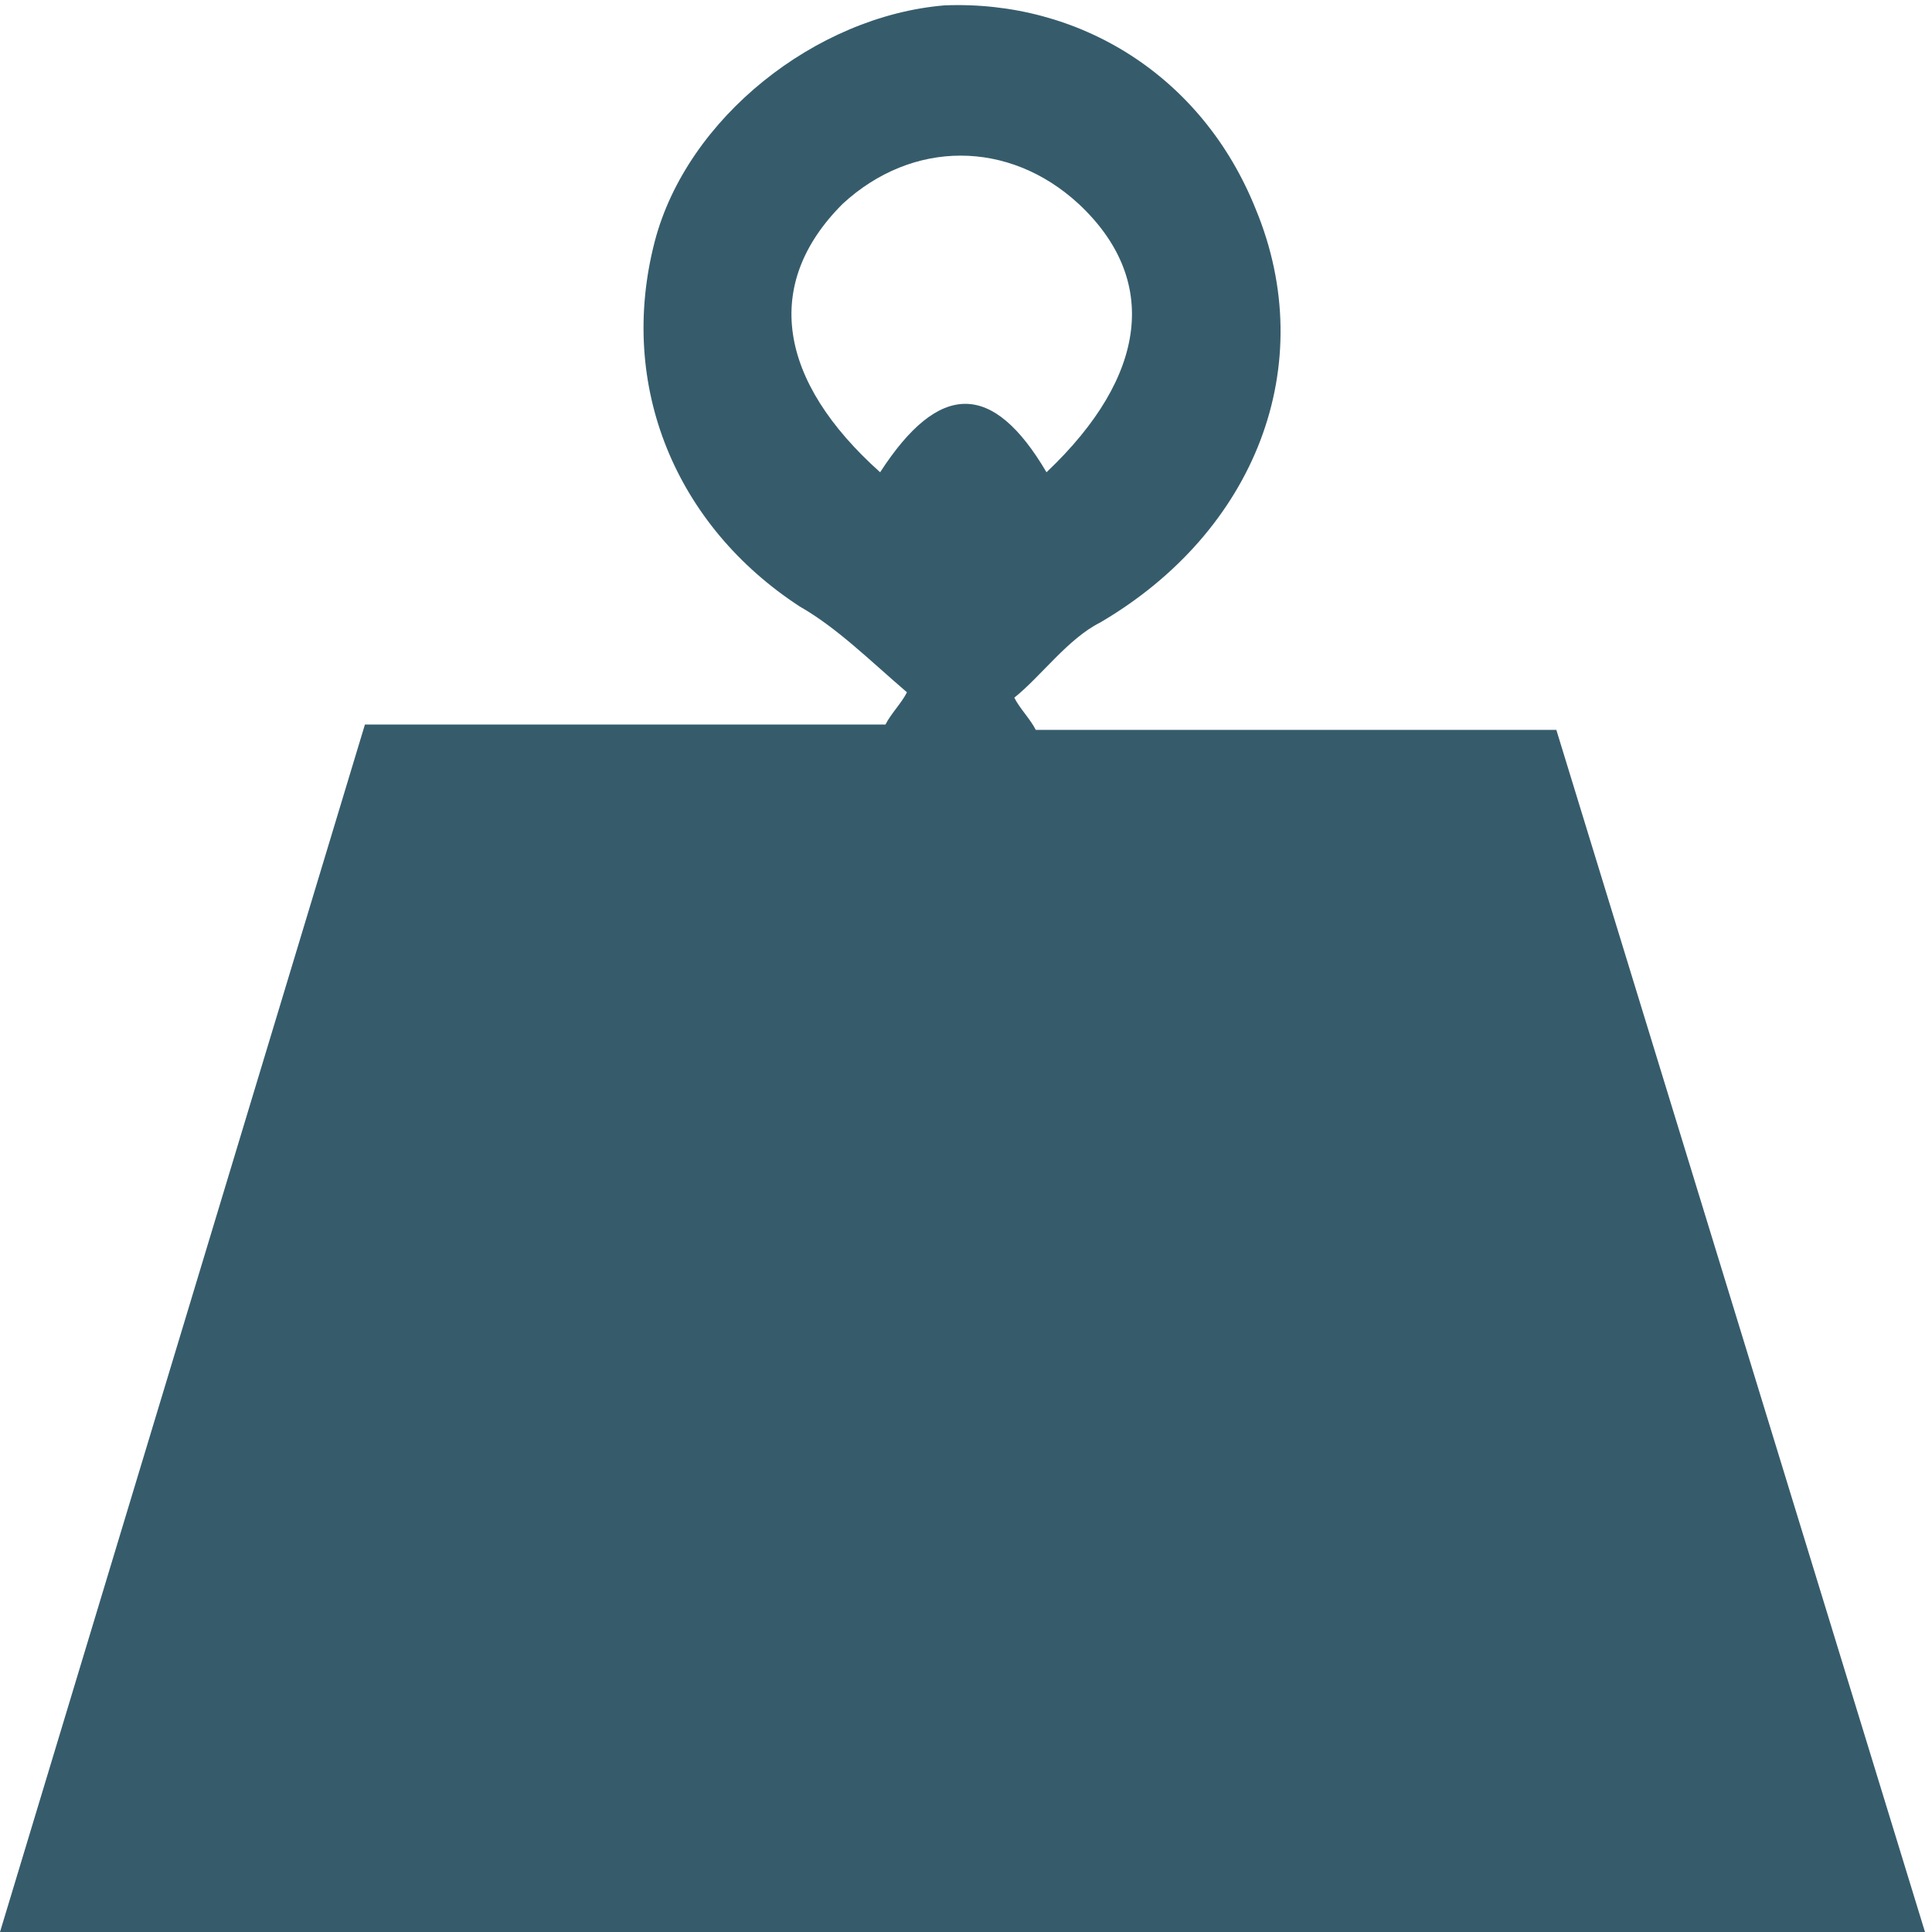
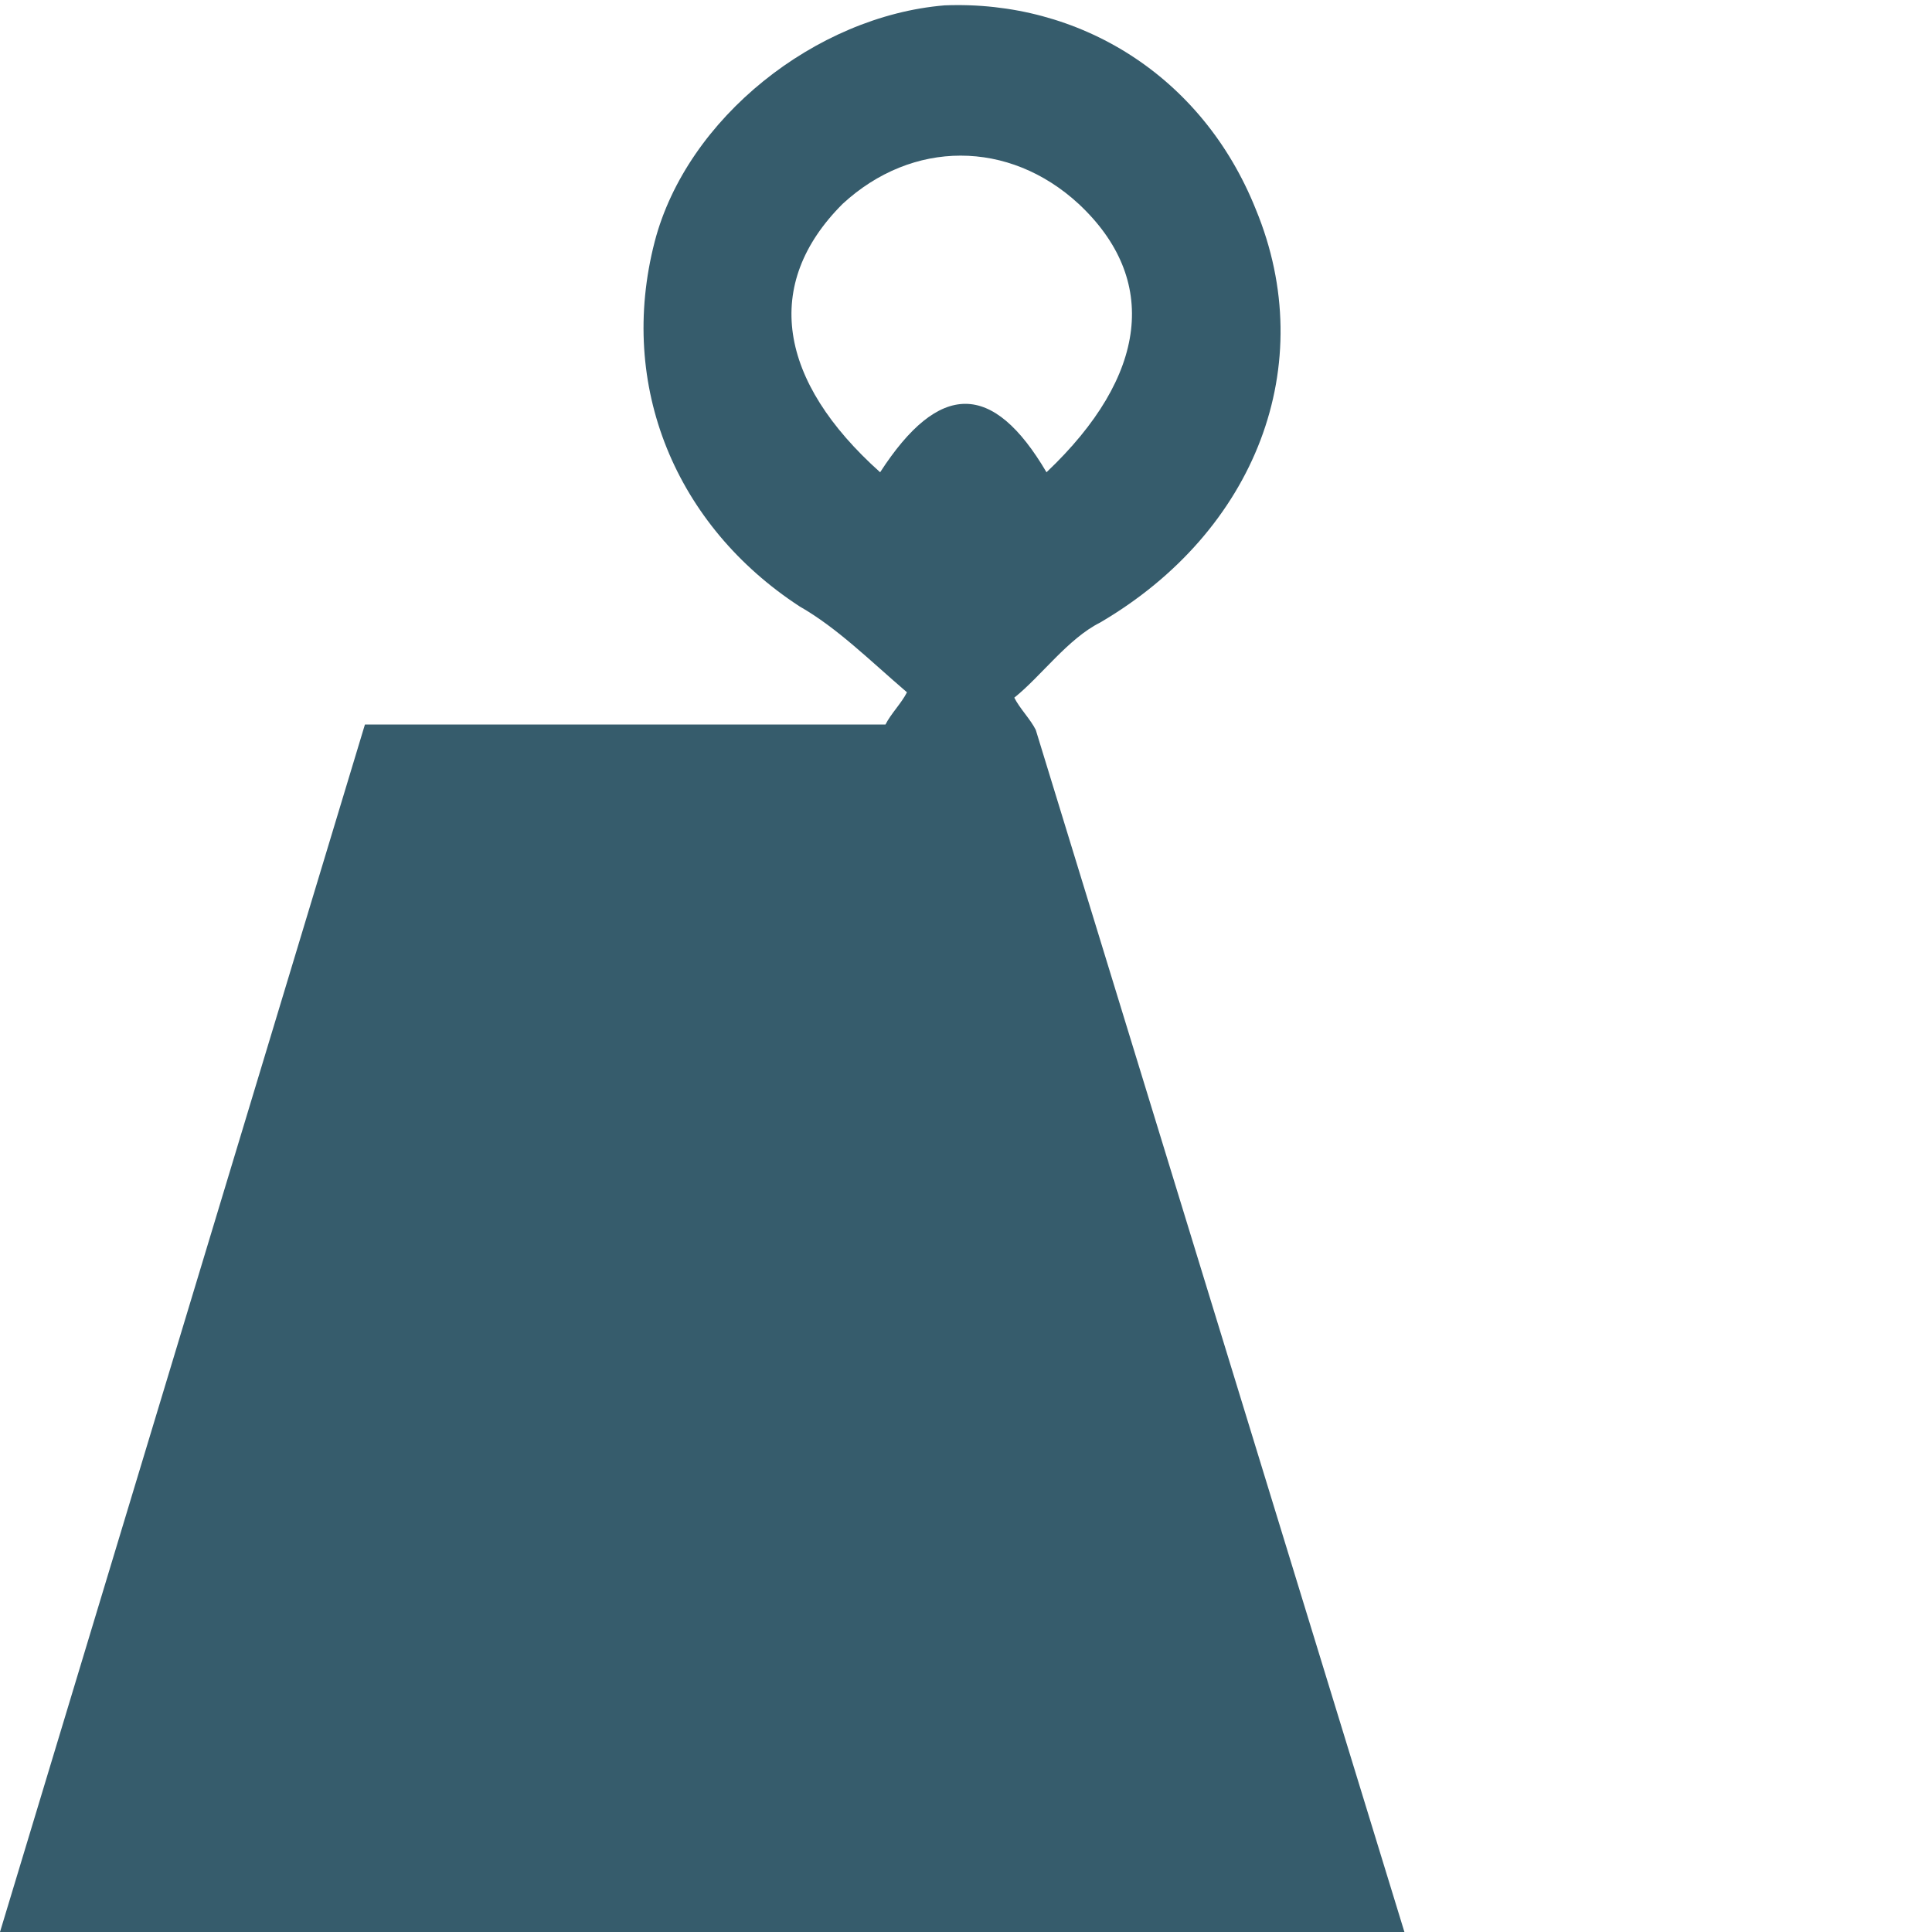
<svg xmlns="http://www.w3.org/2000/svg" viewBox="0 0 36 36">
-   <path d="M19.5 8.8c1.9-1.8 2.1-3.6.6-5-1.3-1.2-3.1-1.2-4.4 0-1.5 1.5-1.2 3.3.7 5 1.1-1.7 2.1-1.7 3.1 0M0 36l6.8-22.5h9.7c.1-.2.3-.4.4-.6-.7-.6-1.3-1.2-2-1.6-2.3-1.5-3.4-4.1-2.7-6.8.6-2.3 3-4.2 5.4-4.4 2.5-.1 4.8 1.3 5.8 3.8 1.2 2.9 0 6-2.9 7.7-.6.3-1.1 1-1.6 1.4.1.2.3.4.4.6H29l6.9 22.5H0z" fill="#365c6c" />
+   <path d="M19.5 8.8c1.9-1.8 2.1-3.6.6-5-1.3-1.2-3.1-1.2-4.4 0-1.5 1.5-1.2 3.3.7 5 1.1-1.7 2.1-1.7 3.1 0M0 36l6.8-22.5h9.7c.1-.2.3-.4.4-.6-.7-.6-1.3-1.2-2-1.6-2.3-1.5-3.4-4.1-2.7-6.8.6-2.3 3-4.2 5.4-4.4 2.5-.1 4.8 1.3 5.8 3.8 1.2 2.9 0 6-2.9 7.7-.6.3-1.1 1-1.6 1.4.1.2.3.4.4.6l6.9 22.5H0z" fill="#365c6c" />
</svg>